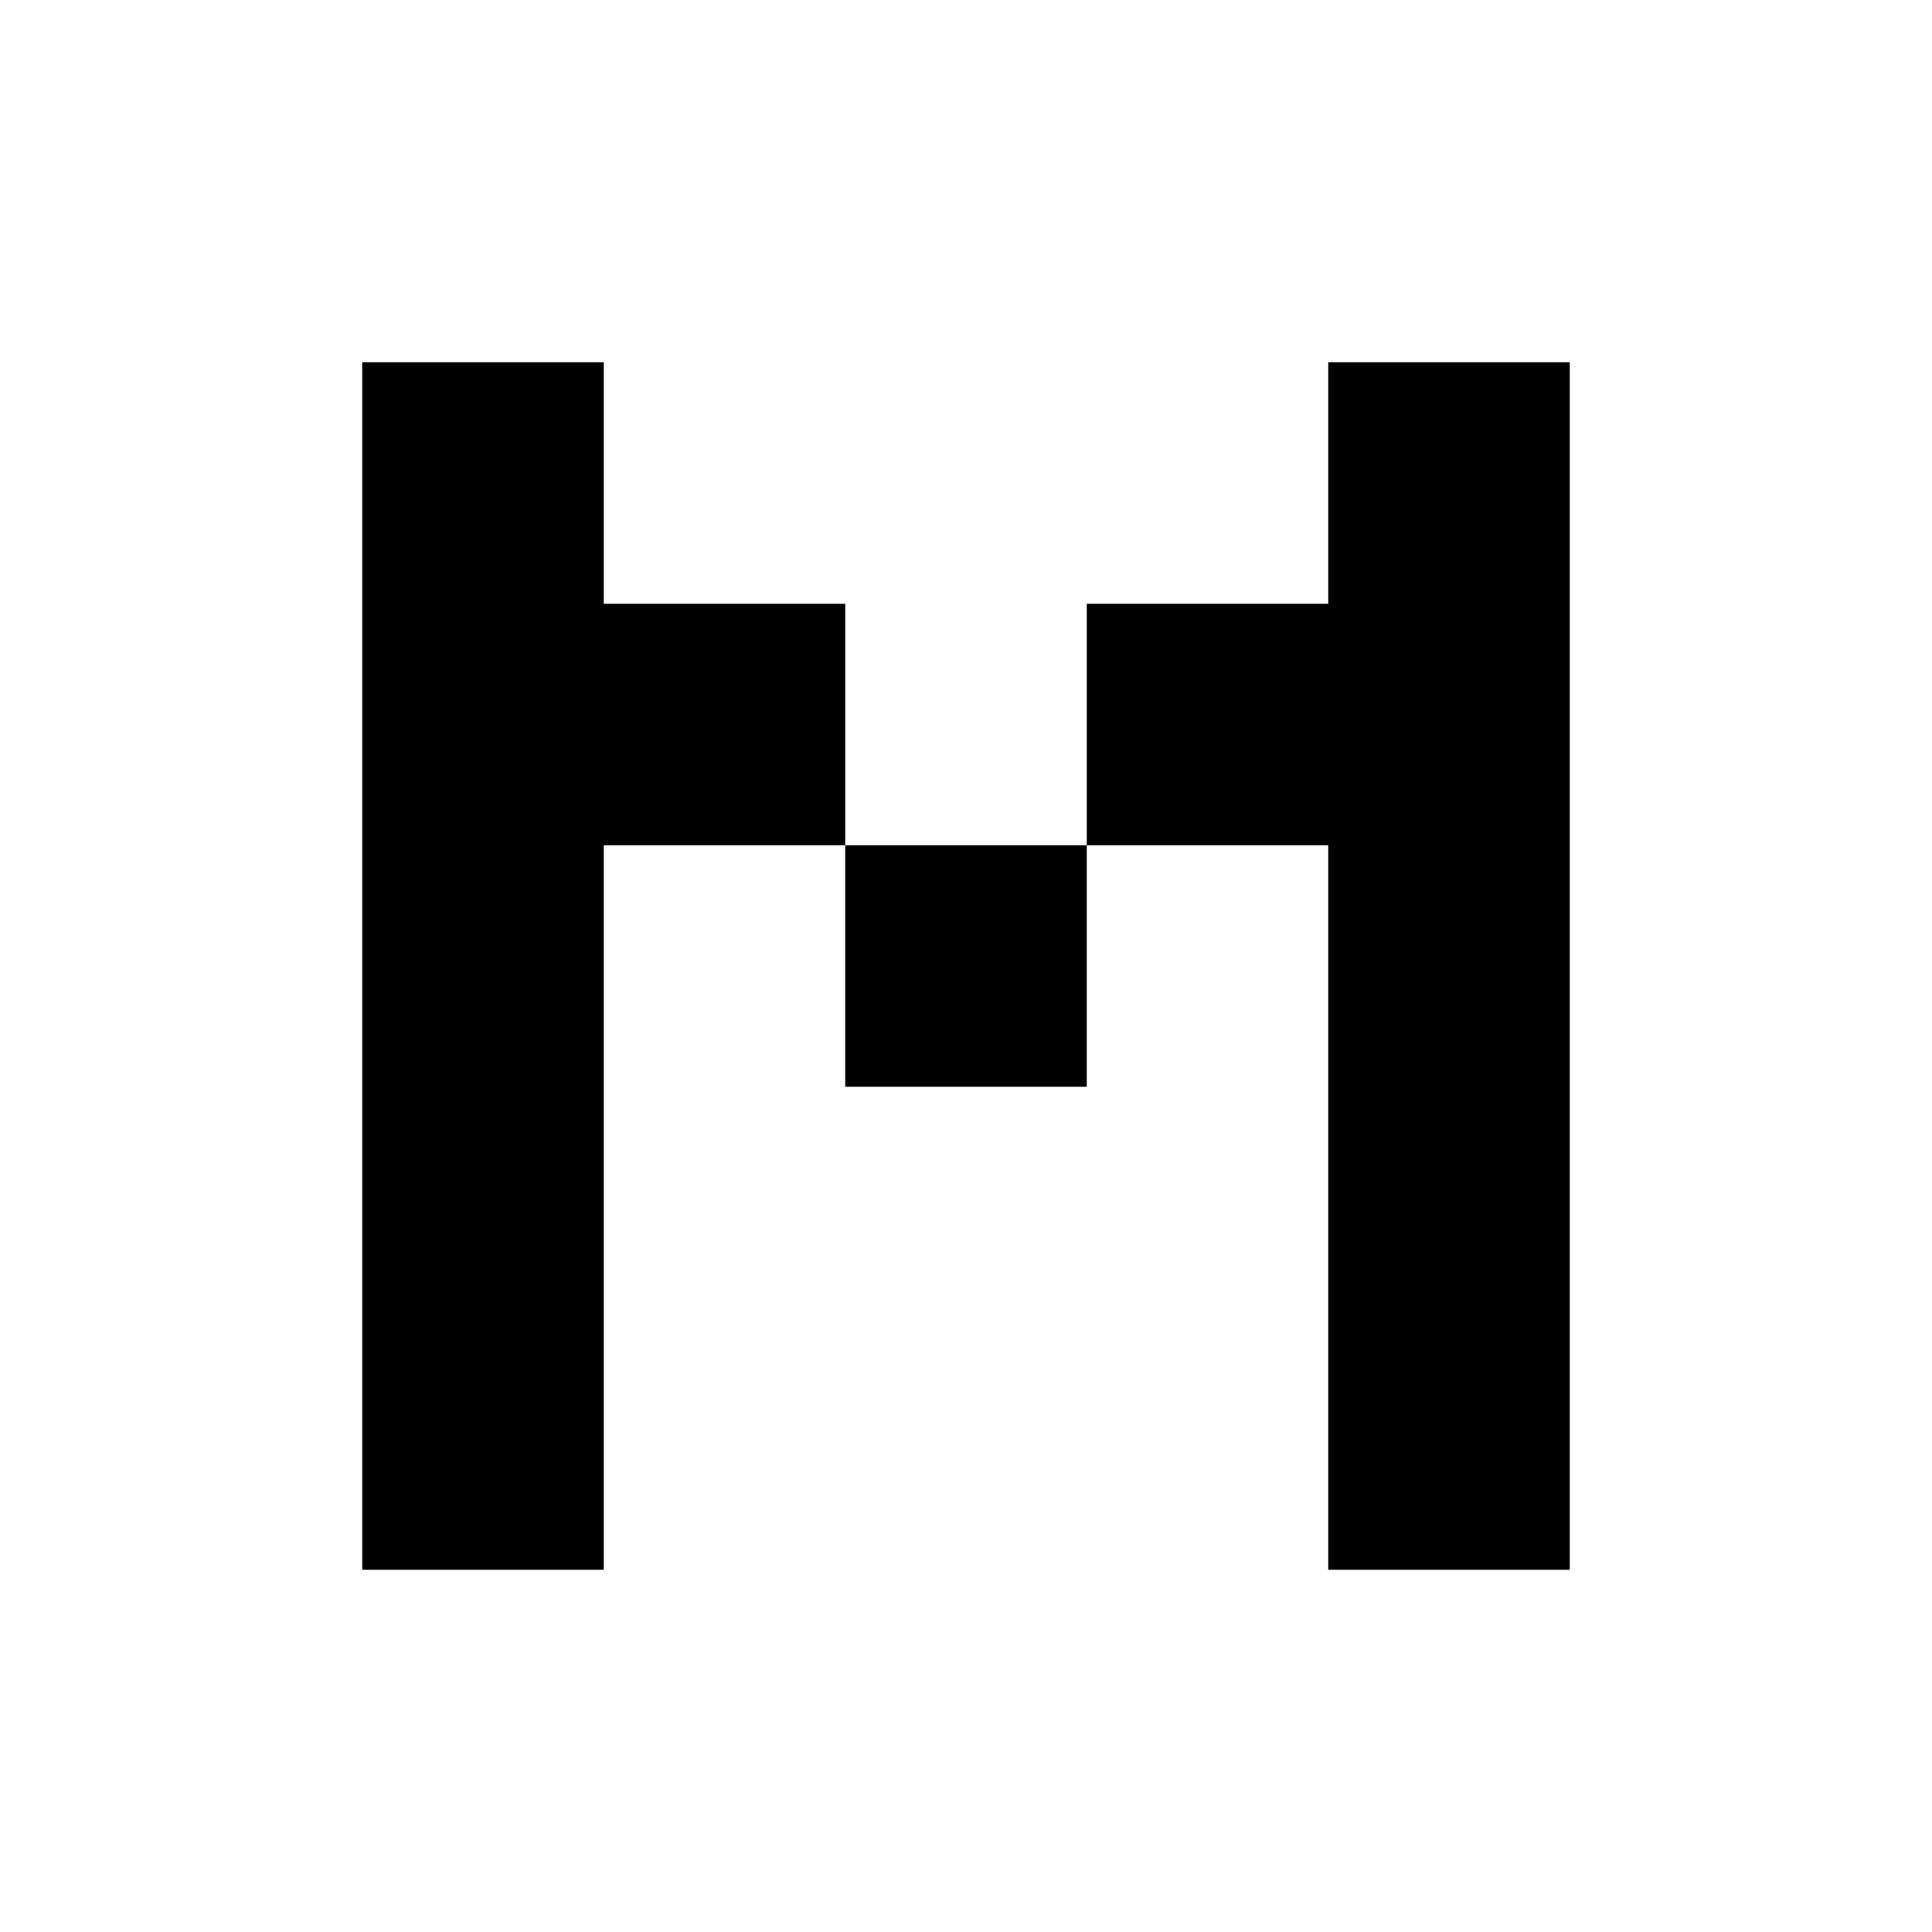
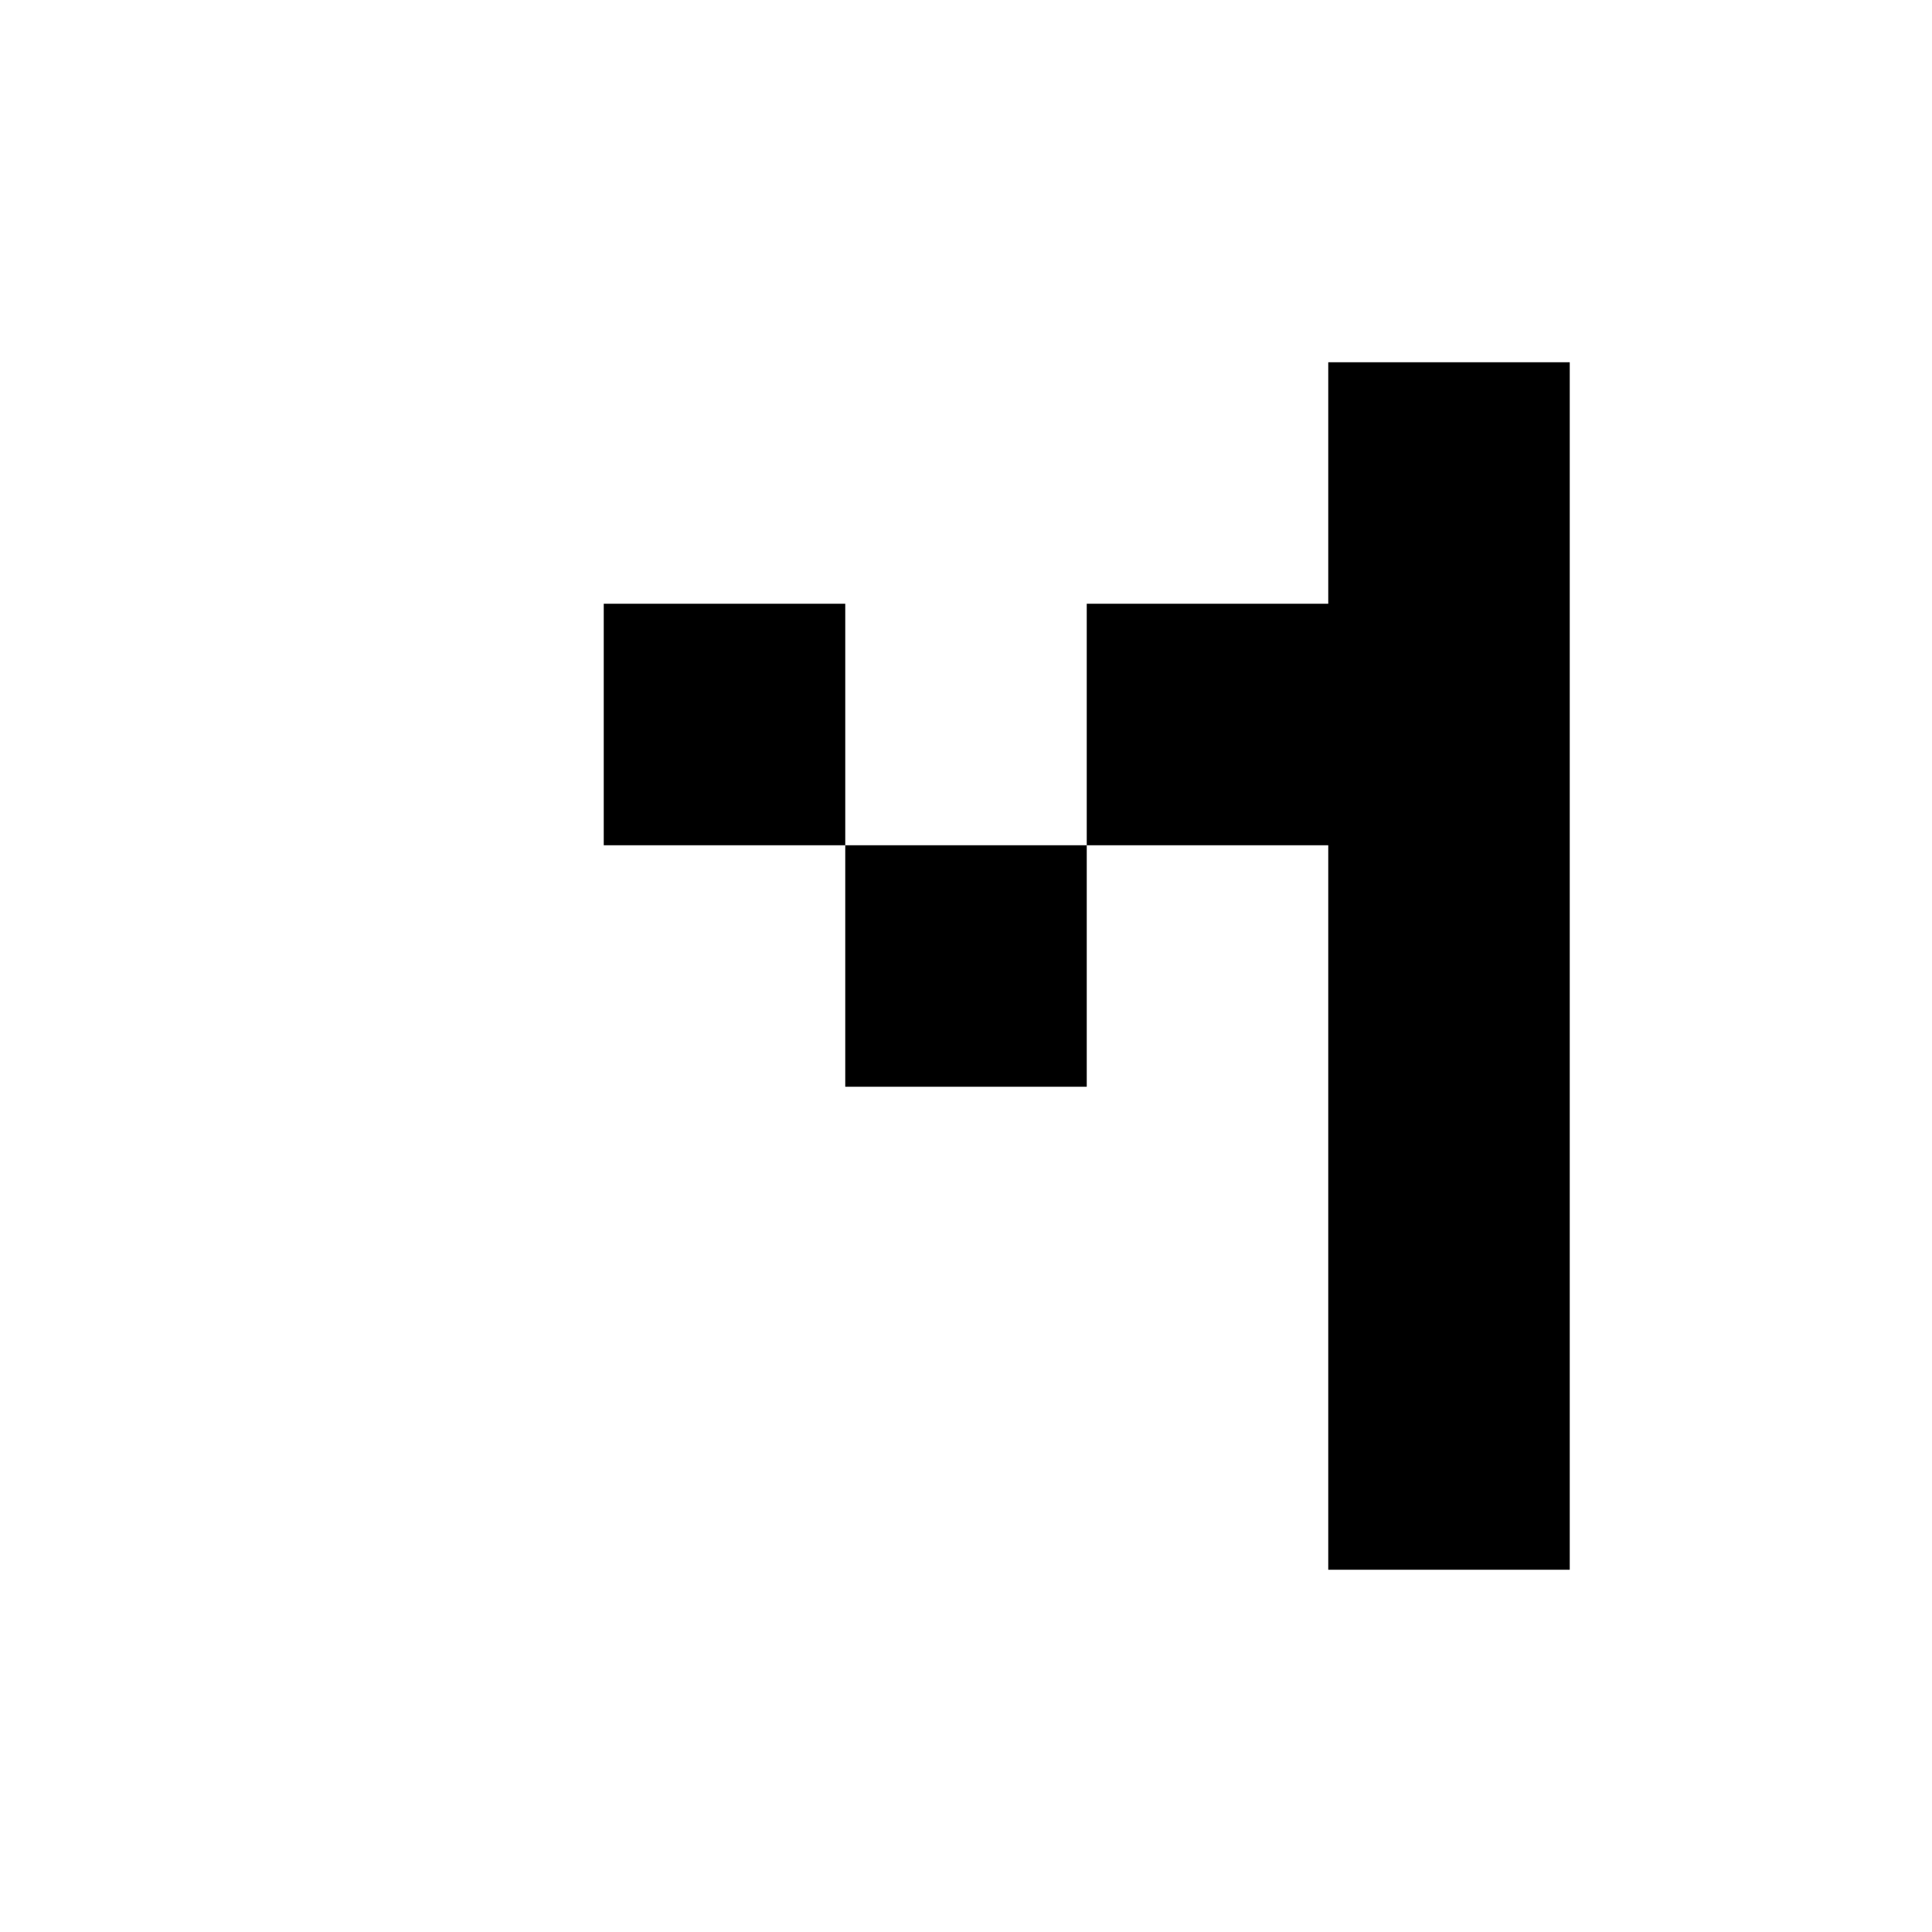
<svg xmlns="http://www.w3.org/2000/svg" width="32" height="32" viewBox="0 0 32 32">
-   <path d="M14 14v4h4v-4h-4zm12 12V6h-4v4h-4v4h4v12h4zM14 14v-4h-4V6H6v20h4V14h4z" />
+   <path d="M14 14v4h4v-4h-4zm12 12V6h-4v4h-4v4h4v12h4zM14 14v-4h-4V6H6h4V14h4z" />
</svg>